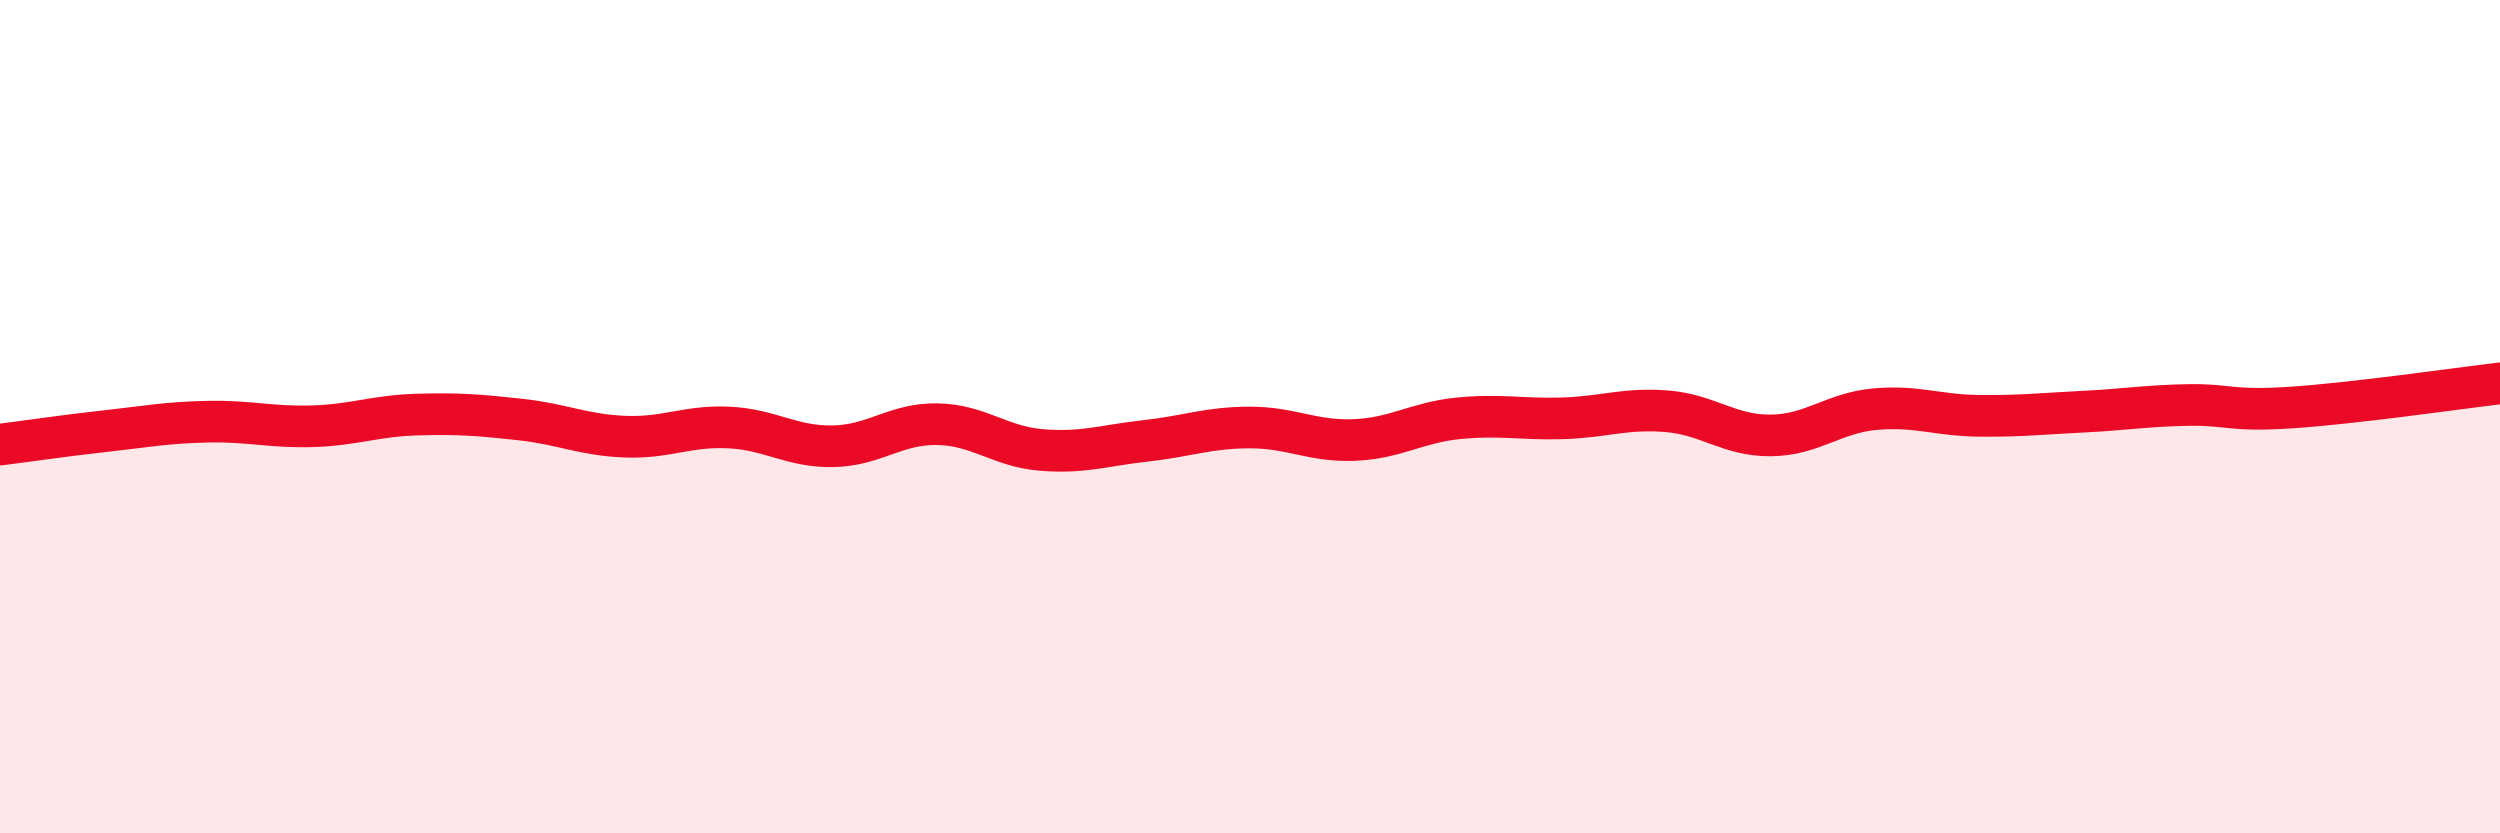
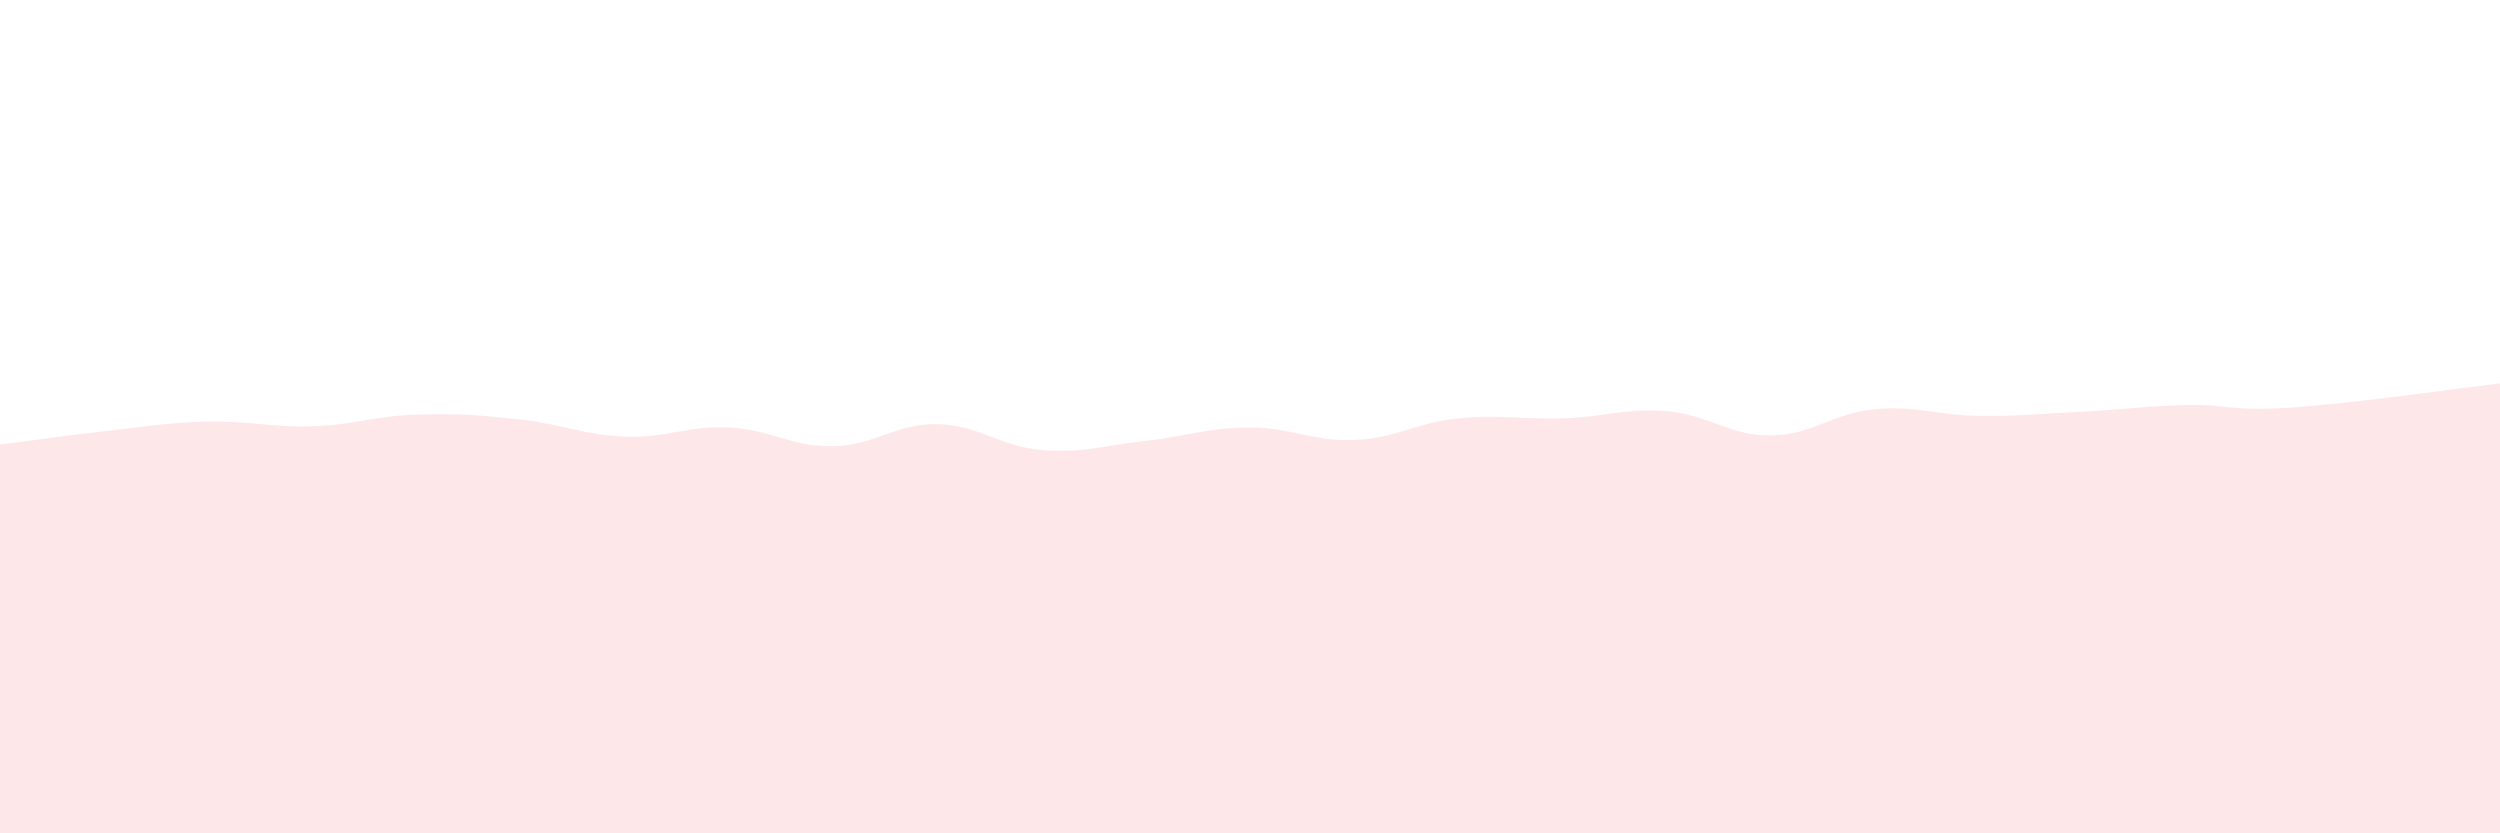
<svg xmlns="http://www.w3.org/2000/svg" width="60" height="20" viewBox="0 0 60 20">
  <path d="M 0,10.67 C 0.5,10.61 1.5,10.46 2.5,10.35 C 3.5,10.24 4,10.14 5,10.12 C 6,10.1 6.5,10.26 7.5,10.23 C 8.5,10.2 9,9.98 10,9.95 C 11,9.92 11.5,9.96 12.5,10.07 C 13.5,10.18 14,10.44 15,10.48 C 16,10.52 16.5,10.21 17.5,10.26 C 18.5,10.31 19,10.73 20,10.71 C 21,10.69 21.5,10.16 22.5,10.18 C 23.5,10.2 24,10.72 25,10.8 C 26,10.88 26.5,10.69 27.5,10.58 C 28.5,10.47 29,10.26 30,10.26 C 31,10.26 31.5,10.6 32.5,10.56 C 33.5,10.52 34,10.14 35,10.04 C 36,9.94 36.5,10.07 37.5,10.04 C 38.5,10.01 39,9.79 40,9.87 C 41,9.95 41.5,10.46 42.5,10.45 C 43.5,10.44 44,9.91 45,9.82 C 46,9.73 46.5,9.97 47.5,9.98 C 48.5,9.99 49,9.93 50,9.88 C 51,9.83 51.5,9.74 52.5,9.72 C 53.5,9.7 53.5,9.88 55,9.78 C 56.5,9.68 59,9.32 60,9.2L60 20L0 20Z" fill="#EB0A25" opacity="0.1" stroke-linecap="round" stroke-linejoin="round" />
-   <path d="M 0,10.67 C 0.5,10.61 1.5,10.46 2.5,10.35 C 3.5,10.24 4,10.14 5,10.12 C 6,10.1 6.5,10.26 7.5,10.23 C 8.5,10.2 9,9.98 10,9.95 C 11,9.92 11.5,9.96 12.5,10.07 C 13.5,10.18 14,10.44 15,10.48 C 16,10.52 16.5,10.21 17.5,10.26 C 18.5,10.31 19,10.73 20,10.71 C 21,10.69 21.5,10.16 22.5,10.18 C 23.5,10.2 24,10.72 25,10.8 C 26,10.88 26.5,10.69 27.5,10.58 C 28.5,10.47 29,10.26 30,10.26 C 31,10.26 31.5,10.6 32.5,10.56 C 33.5,10.52 34,10.14 35,10.04 C 36,9.94 36.5,10.07 37.5,10.04 C 38.5,10.01 39,9.79 40,9.87 C 41,9.95 41.5,10.46 42.5,10.45 C 43.5,10.44 44,9.91 45,9.82 C 46,9.73 46.5,9.97 47.5,9.98 C 48.5,9.99 49,9.93 50,9.88 C 51,9.83 51.5,9.74 52.5,9.72 C 53.5,9.7 53.5,9.88 55,9.78 C 56.5,9.68 59,9.32 60,9.2" stroke="#EB0A25" stroke-width="1" fill="none" stroke-linecap="round" stroke-linejoin="round" />
</svg>